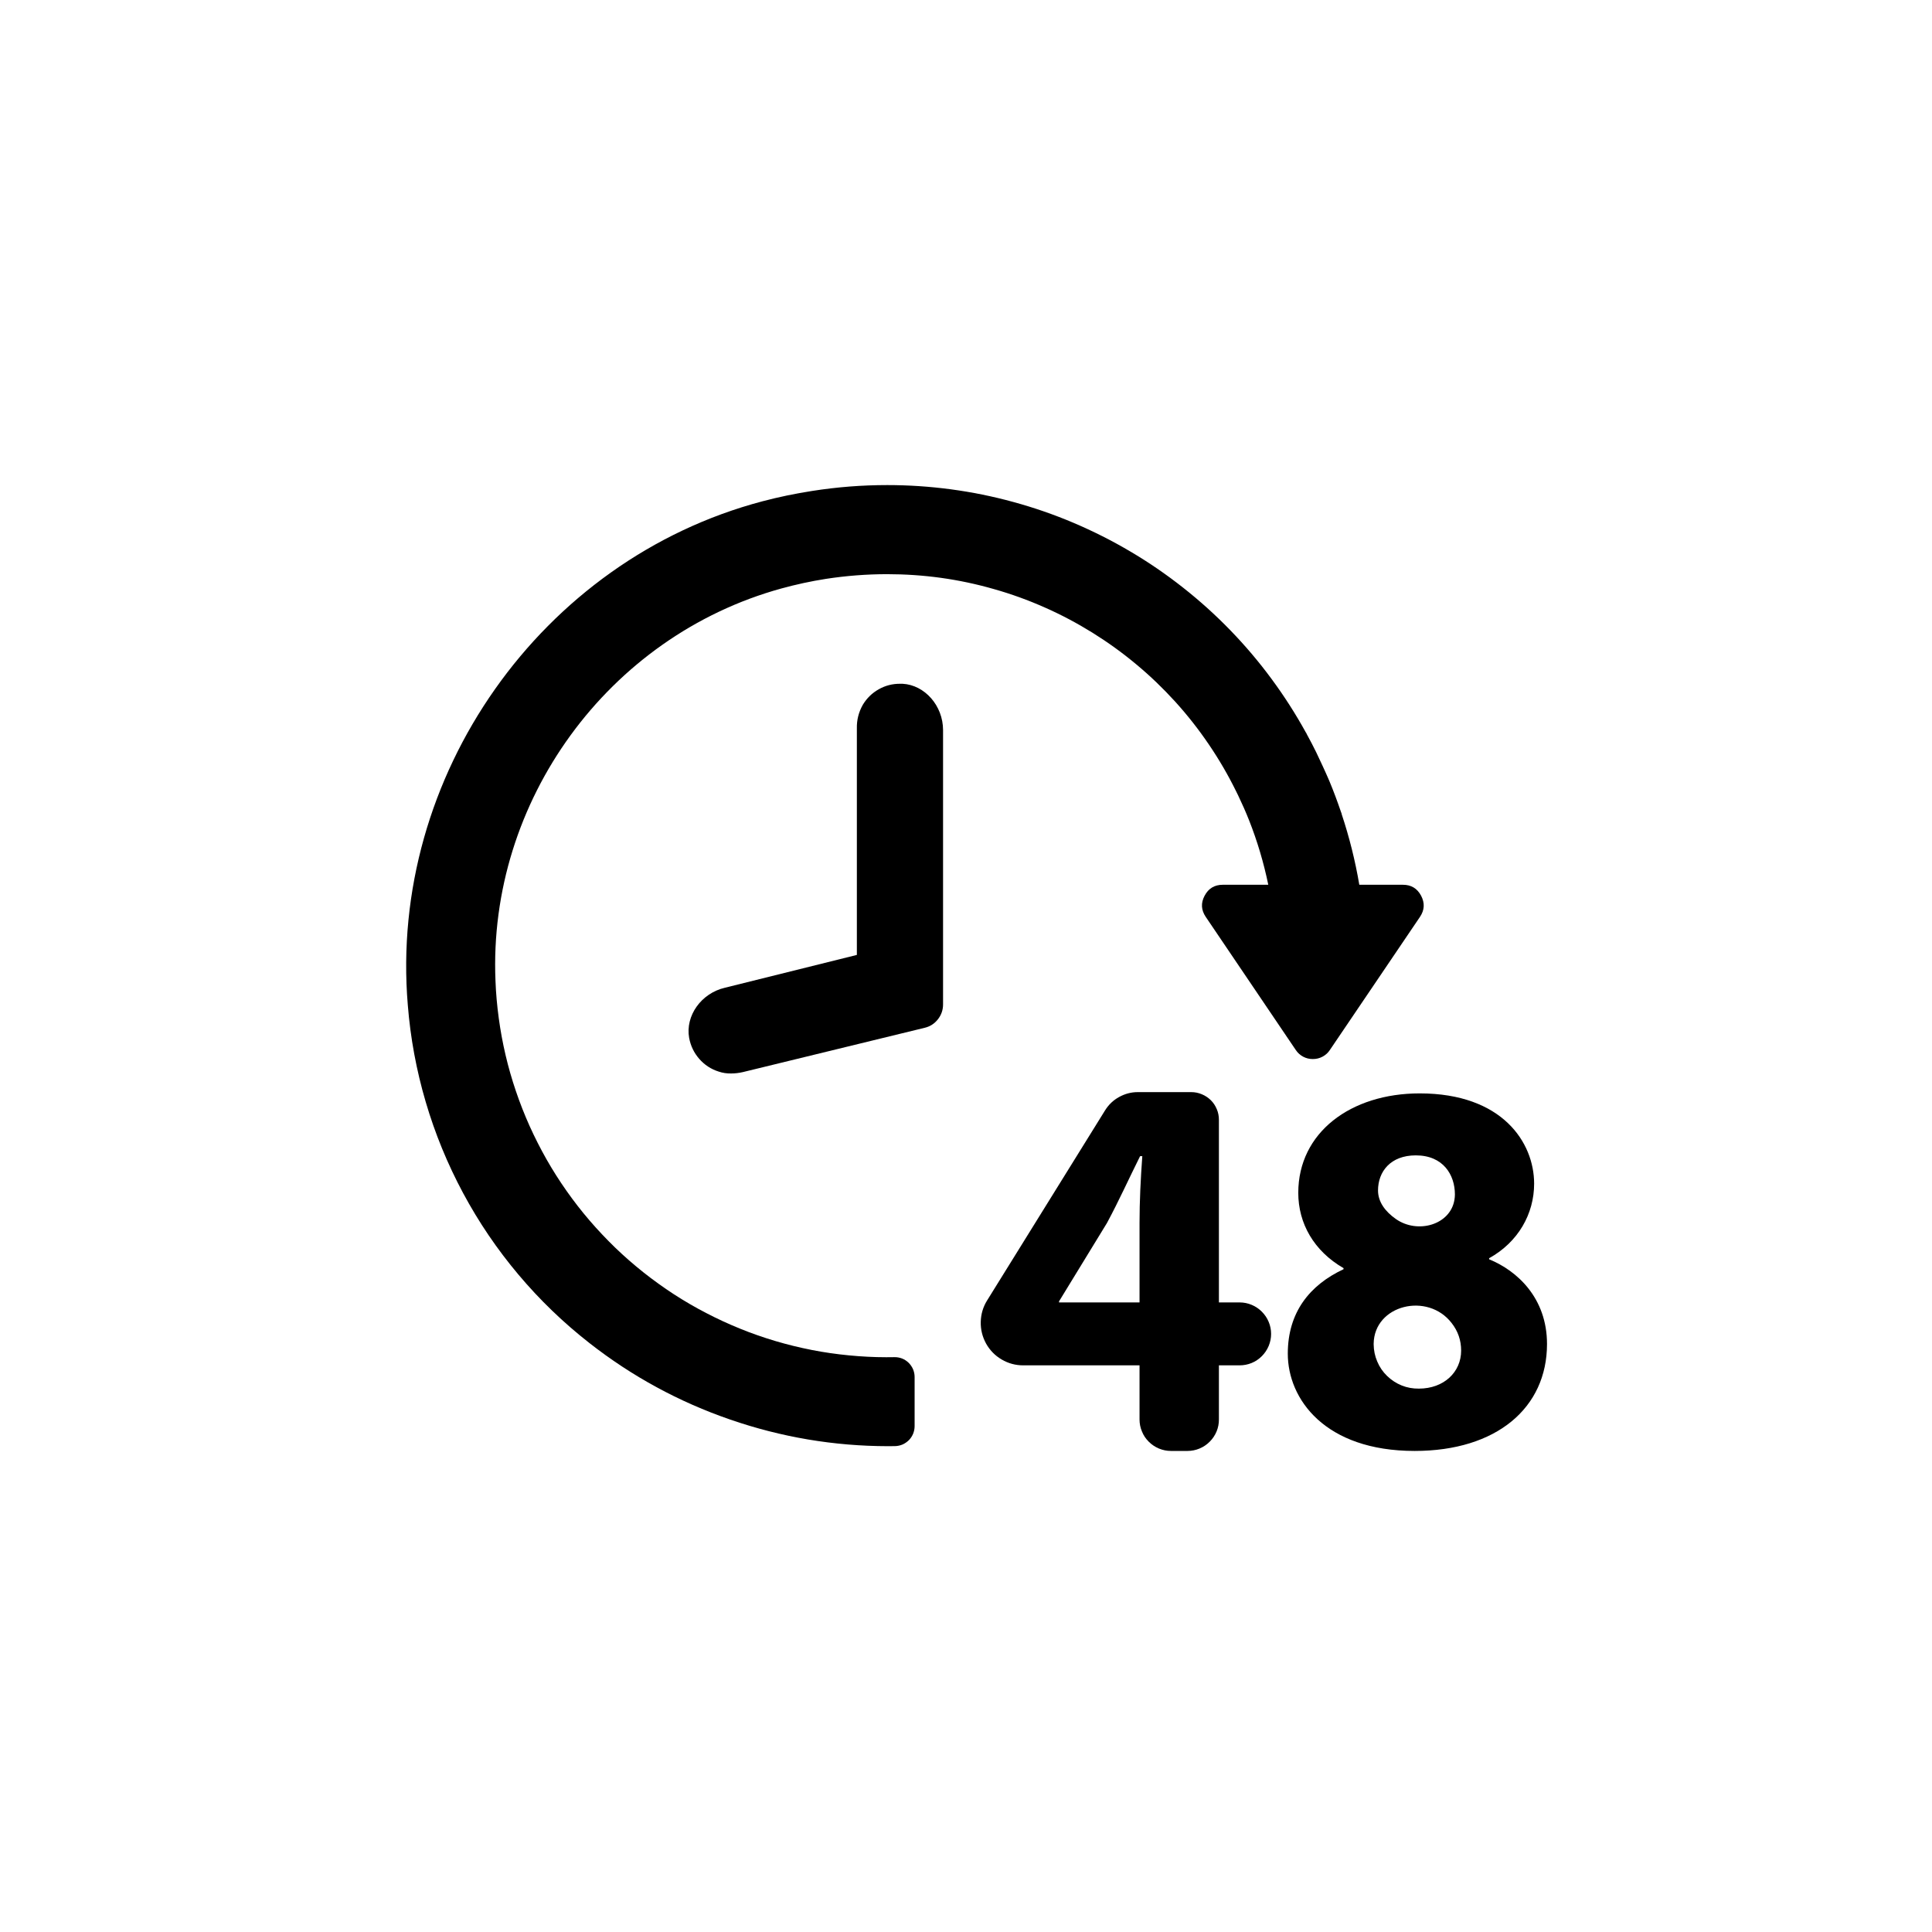
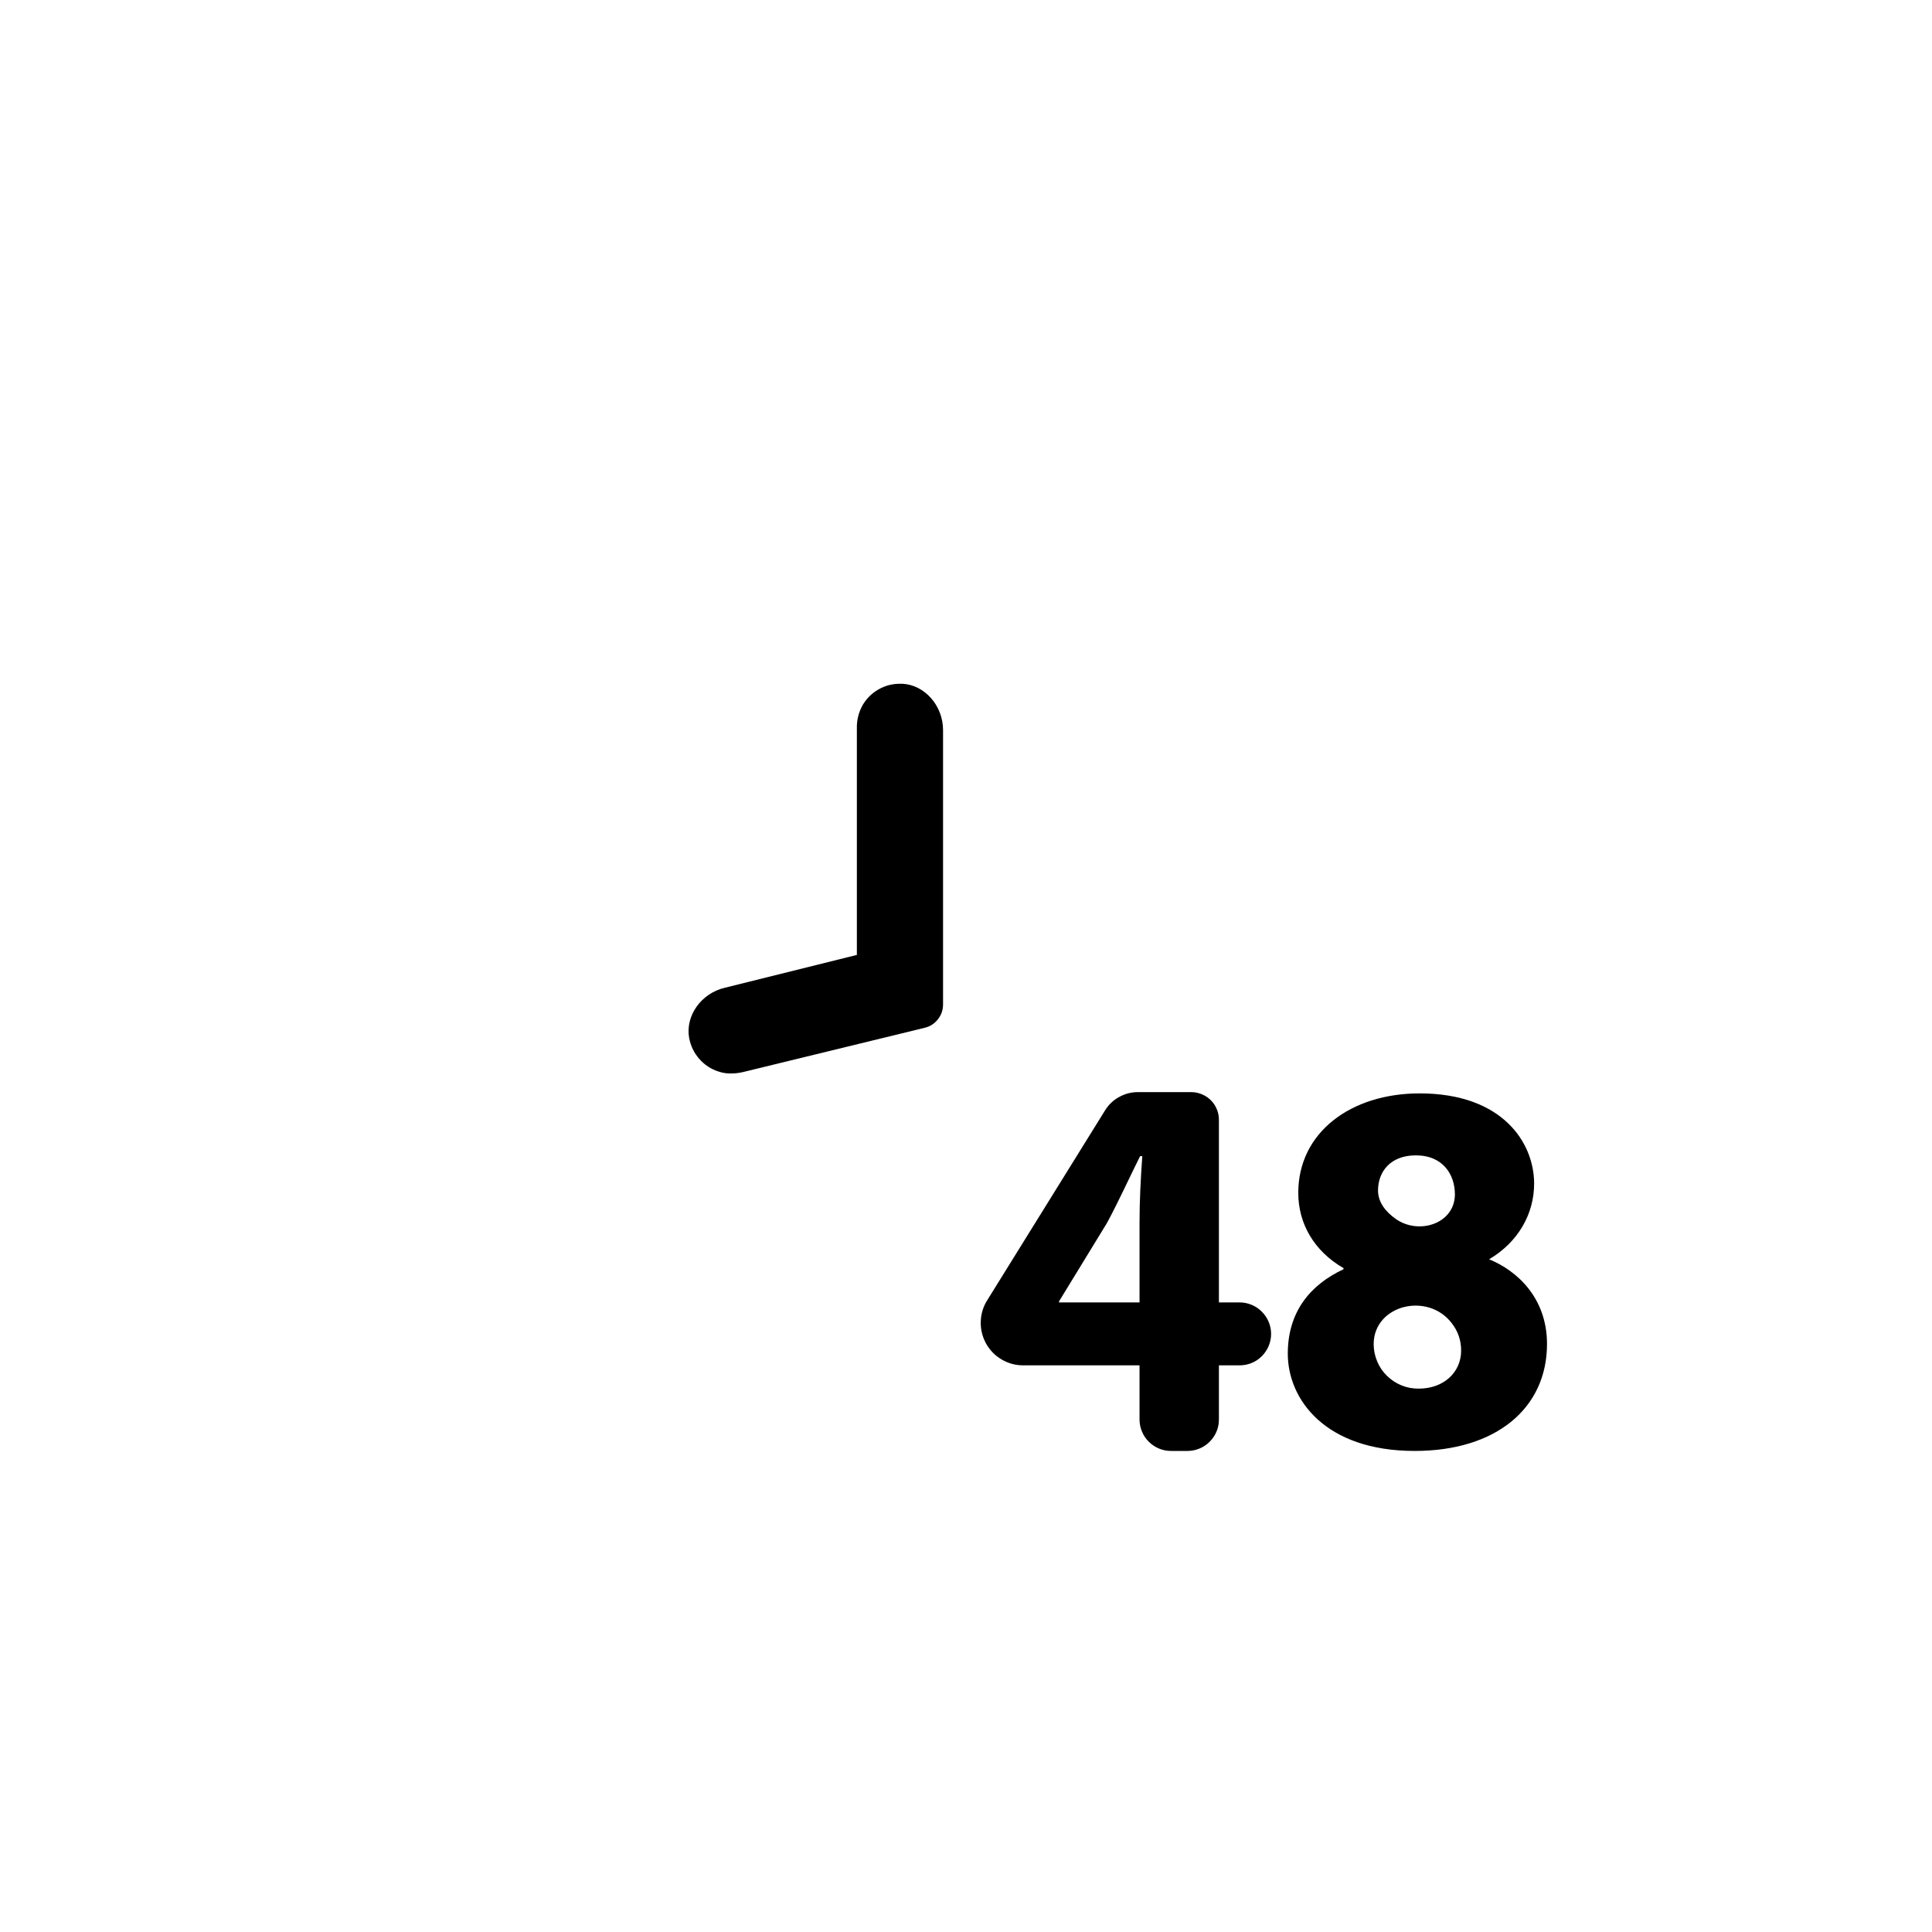
<svg xmlns="http://www.w3.org/2000/svg" width="150" zoomAndPan="magnify" viewBox="0 0 112.5 112.5" height="150" preserveAspectRatio="xMidYMid meet" version="1.0">
  <defs>
    <clipPath id="id1">
-       <path d="M 23 28.234 L 83 28.234 L 83 84.484 L 23 84.484 Z M 23 28.234 " clip-rule="nonzero" />
-     </clipPath>
+       </clipPath>
    <clipPath id="id2">
      <path d="M 57 63 L 75 63 L 75 84.484 L 57 84.484 Z M 57 63 " clip-rule="nonzero" />
    </clipPath>
    <clipPath id="id3">
      <path d="M 74 63 L 90.098 63 L 90.098 84.484 L 74 84.484 Z M 74 63 " clip-rule="nonzero" />
    </clipPath>
  </defs>
  <path fill="#000000" d="M 52.559 39.816 L 52.418 39.816 C 51.973 39.812 51.555 39.918 51.168 40.137 C 50.781 40.355 50.473 40.656 50.242 41.039 C 50 41.469 49.883 41.926 49.895 42.418 L 49.895 55.605 L 42.211 57.516 C 40.832 57.836 39.898 59.148 40.129 60.438 C 40.215 60.898 40.41 61.305 40.715 61.656 C 41.023 62.008 41.402 62.258 41.848 62.398 C 42.082 62.477 42.32 62.512 42.566 62.508 C 42.805 62.508 43.035 62.48 43.266 62.426 L 53.844 59.848 C 54.16 59.773 54.414 59.609 54.613 59.355 C 54.812 59.102 54.914 58.812 54.914 58.488 L 54.914 42.512 C 54.914 41.094 53.848 39.887 52.559 39.816 Z M 52.559 39.816 " fill-opacity="1" fill-rule="nonzero" />
  <g clip-path="url(#id1)">
    <path fill="#000000" d="M 81.691 51.52 L 79.152 51.52 C 78.914 50.117 78.57 48.742 78.121 47.395 L 78.129 47.395 C 78.117 47.352 78.098 47.312 78.082 47.27 C 77.875 46.664 77.652 46.062 77.406 45.473 C 77.285 45.18 77.148 44.895 77.02 44.609 C 76.898 44.344 76.773 44.078 76.648 43.816 C 76.473 43.461 76.293 43.109 76.102 42.766 C 76.086 42.73 76.07 42.695 76.051 42.66 C 76.047 42.664 76.047 42.664 76.047 42.664 C 75.449 41.578 74.781 40.535 74.043 39.535 C 73.309 38.539 72.508 37.594 71.645 36.703 C 70.781 35.812 69.863 34.984 68.887 34.215 C 67.914 33.449 66.895 32.746 65.824 32.117 C 64.758 31.484 63.652 30.93 62.512 30.445 C 61.371 29.961 60.199 29.555 59.004 29.23 C 57.809 28.902 56.594 28.656 55.367 28.492 C 54.137 28.328 52.902 28.246 51.664 28.246 C 50.199 28.246 48.746 28.359 47.301 28.586 C 46.32 28.738 45.352 28.938 44.395 29.191 C 31.508 32.594 22.629 45.199 23.746 58.52 C 23.898 60.438 24.246 62.32 24.789 64.164 C 25.332 66.012 26.059 67.781 26.969 69.477 C 27.879 71.172 28.953 72.754 30.191 74.223 C 31.43 75.695 32.809 77.023 34.324 78.207 C 36.805 80.148 39.535 81.633 42.516 82.66 C 45.492 83.688 48.559 84.207 51.707 84.211 C 51.844 84.211 51.98 84.211 52.117 84.207 C 52.27 84.203 52.414 84.172 52.555 84.113 C 52.695 84.051 52.816 83.965 52.926 83.859 C 53.031 83.75 53.113 83.625 53.172 83.484 C 53.227 83.344 53.258 83.195 53.258 83.043 L 53.258 80.184 C 53.258 80.027 53.227 79.879 53.168 79.734 C 53.105 79.59 53.02 79.465 52.91 79.355 C 52.797 79.246 52.672 79.164 52.527 79.105 C 52.383 79.051 52.23 79.023 52.074 79.027 C 51.918 79.027 51.762 79.031 51.605 79.031 C 50.879 79.031 50.152 78.992 49.43 78.922 C 48.707 78.852 47.988 78.75 47.273 78.609 C 46.559 78.469 45.855 78.297 45.156 78.09 C 44.461 77.883 43.773 77.645 43.102 77.371 C 42.426 77.098 41.766 76.793 41.121 76.457 C 40.477 76.125 39.848 75.758 39.238 75.363 C 38.629 74.965 38.039 74.543 37.469 74.09 C 36.898 73.637 36.352 73.16 35.828 72.656 C 35.305 72.148 34.805 71.621 34.332 71.07 C 33.855 70.516 33.41 69.941 32.992 69.348 C 32.574 68.754 32.184 68.141 31.824 67.508 C 31.465 66.875 31.137 66.227 30.836 65.562 C 30.539 64.898 30.273 64.223 30.039 63.531 C 29.805 62.844 29.605 62.145 29.438 61.434 C 29.273 60.727 29.141 60.012 29.043 59.289 C 28.945 58.57 28.879 57.844 28.852 57.117 C 28.41 46.652 35.414 37.043 45.504 34.266 C 46.359 34.031 47.223 33.844 48.098 33.707 C 49.277 33.527 50.461 33.434 51.652 33.434 C 52.703 33.434 53.75 33.504 54.793 33.648 C 55.836 33.793 56.863 34.012 57.871 34.301 C 58.883 34.586 59.871 34.945 60.832 35.371 C 61.797 35.797 62.723 36.289 63.617 36.844 C 64.508 37.398 65.359 38.012 66.168 38.688 C 66.977 39.359 67.734 40.09 68.441 40.867 C 69.148 41.648 69.797 42.473 70.387 43.344 C 70.98 44.215 71.508 45.121 71.973 46.066 C 72.016 46.148 72.059 46.234 72.098 46.32 C 72.324 46.793 72.539 47.273 72.734 47.766 C 73.215 48.984 73.586 50.234 73.852 51.52 L 71.203 51.52 C 70.723 51.52 70.371 51.73 70.145 52.156 C 69.918 52.582 69.941 52.992 70.211 53.391 L 75.453 61.141 C 75.566 61.309 75.707 61.438 75.883 61.531 C 76.059 61.625 76.246 61.668 76.445 61.668 C 76.645 61.668 76.832 61.625 77.008 61.531 C 77.184 61.438 77.328 61.309 77.438 61.141 L 82.684 53.391 C 82.953 52.992 82.973 52.582 82.75 52.156 C 82.523 51.73 82.172 51.52 81.691 51.52 Z M 81.691 51.52 " fill-opacity="1" fill-rule="nonzero" />
  </g>
  <g clip-path="url(#id2)">
    <path fill="#000000" d="M 72.184 75.84 L 70.977 75.84 L 70.977 65.207 C 70.977 64.992 70.938 64.785 70.855 64.59 C 70.773 64.391 70.66 64.219 70.508 64.066 C 70.355 63.918 70.184 63.801 69.984 63.719 C 69.789 63.637 69.582 63.594 69.371 63.594 L 66.254 63.594 C 65.863 63.594 65.504 63.691 65.164 63.879 C 64.824 64.066 64.555 64.324 64.348 64.656 L 57.48 75.723 C 57.242 76.105 57.121 76.52 57.109 76.969 C 57.098 77.418 57.203 77.84 57.418 78.234 C 57.637 78.625 57.941 78.938 58.328 79.164 C 58.715 79.391 59.133 79.504 59.582 79.504 L 66.355 79.504 L 66.355 82.656 C 66.355 82.898 66.402 83.133 66.496 83.355 C 66.586 83.582 66.719 83.777 66.891 83.949 C 67.062 84.121 67.262 84.254 67.484 84.348 C 67.711 84.441 67.941 84.488 68.184 84.488 L 69.148 84.488 C 69.391 84.488 69.625 84.441 69.848 84.348 C 70.074 84.254 70.27 84.121 70.441 83.949 C 70.613 83.777 70.746 83.582 70.84 83.355 C 70.934 83.133 70.977 82.898 70.977 82.656 L 70.977 79.504 L 72.184 79.504 C 72.426 79.504 72.66 79.457 72.883 79.367 C 73.109 79.273 73.305 79.141 73.477 78.969 C 73.648 78.797 73.781 78.598 73.875 78.375 C 73.969 78.148 74.016 77.914 74.016 77.672 C 74.016 77.43 73.969 77.195 73.875 76.973 C 73.781 76.746 73.648 76.551 73.477 76.379 C 73.305 76.207 73.109 76.074 72.883 75.98 C 72.66 75.887 72.426 75.84 72.184 75.84 Z M 66.355 71.211 L 66.355 75.84 L 61.668 75.84 L 61.668 75.777 L 64.461 71.211 C 65.168 69.895 65.715 68.672 66.387 67.324 L 66.516 67.324 C 66.418 68.672 66.355 69.961 66.355 71.211 Z M 66.355 71.211 " fill-opacity="1" fill-rule="nonzero" />
  </g>
  <g clip-path="url(#id3)">
-     <path fill="#000000" d="M 86.711 73.328 L 86.711 73.266 C 88.406 72.328 89.332 70.68 89.332 68.926 C 89.332 66.527 87.48 63.668 82.668 63.668 C 78.652 63.668 75.598 65.945 75.598 69.461 C 75.598 71.234 76.504 72.844 78.234 73.844 L 78.234 73.906 C 76.25 74.836 74.988 76.426 74.988 78.824 C 74.988 81.461 77.141 84.488 82.375 84.488 C 87.145 84.488 90.082 81.977 90.082 78.262 C 90.082 75.578 88.34 73.992 86.711 73.328 Z M 82.441 67.277 C 84.039 67.277 84.719 68.41 84.719 69.555 C 84.719 69.66 84.707 69.766 84.691 69.867 C 84.449 71.328 82.547 71.863 81.289 70.988 C 80.652 70.543 80.242 69.98 80.242 69.32 C 80.242 68.223 80.969 67.277 82.441 67.277 Z M 82.621 80.859 C 82.277 80.863 81.941 80.805 81.621 80.676 C 81.301 80.547 81.016 80.359 80.77 80.121 C 80.52 79.879 80.328 79.598 80.195 79.277 C 80.059 78.961 79.992 78.625 79.988 78.281 C 79.988 78.266 79.988 78.254 79.988 78.242 C 80.02 75.98 83.133 75.223 84.531 77.043 C 84.898 77.512 85.082 78.047 85.082 78.645 C 85.082 79.898 84.078 80.859 82.621 80.859 Z M 82.621 80.859 " fill-opacity="1" fill-rule="nonzero" />
+     <path fill="#000000" d="M 86.711 73.328 C 88.406 72.328 89.332 70.68 89.332 68.926 C 89.332 66.527 87.48 63.668 82.668 63.668 C 78.652 63.668 75.598 65.945 75.598 69.461 C 75.598 71.234 76.504 72.844 78.234 73.844 L 78.234 73.906 C 76.25 74.836 74.988 76.426 74.988 78.824 C 74.988 81.461 77.141 84.488 82.375 84.488 C 87.145 84.488 90.082 81.977 90.082 78.262 C 90.082 75.578 88.34 73.992 86.711 73.328 Z M 82.441 67.277 C 84.039 67.277 84.719 68.41 84.719 69.555 C 84.719 69.66 84.707 69.766 84.691 69.867 C 84.449 71.328 82.547 71.863 81.289 70.988 C 80.652 70.543 80.242 69.98 80.242 69.32 C 80.242 68.223 80.969 67.277 82.441 67.277 Z M 82.621 80.859 C 82.277 80.863 81.941 80.805 81.621 80.676 C 81.301 80.547 81.016 80.359 80.77 80.121 C 80.52 79.879 80.328 79.598 80.195 79.277 C 80.059 78.961 79.992 78.625 79.988 78.281 C 79.988 78.266 79.988 78.254 79.988 78.242 C 80.02 75.98 83.133 75.223 84.531 77.043 C 84.898 77.512 85.082 78.047 85.082 78.645 C 85.082 79.898 84.078 80.859 82.621 80.859 Z M 82.621 80.859 " fill-opacity="1" fill-rule="nonzero" />
  </g>
</svg>